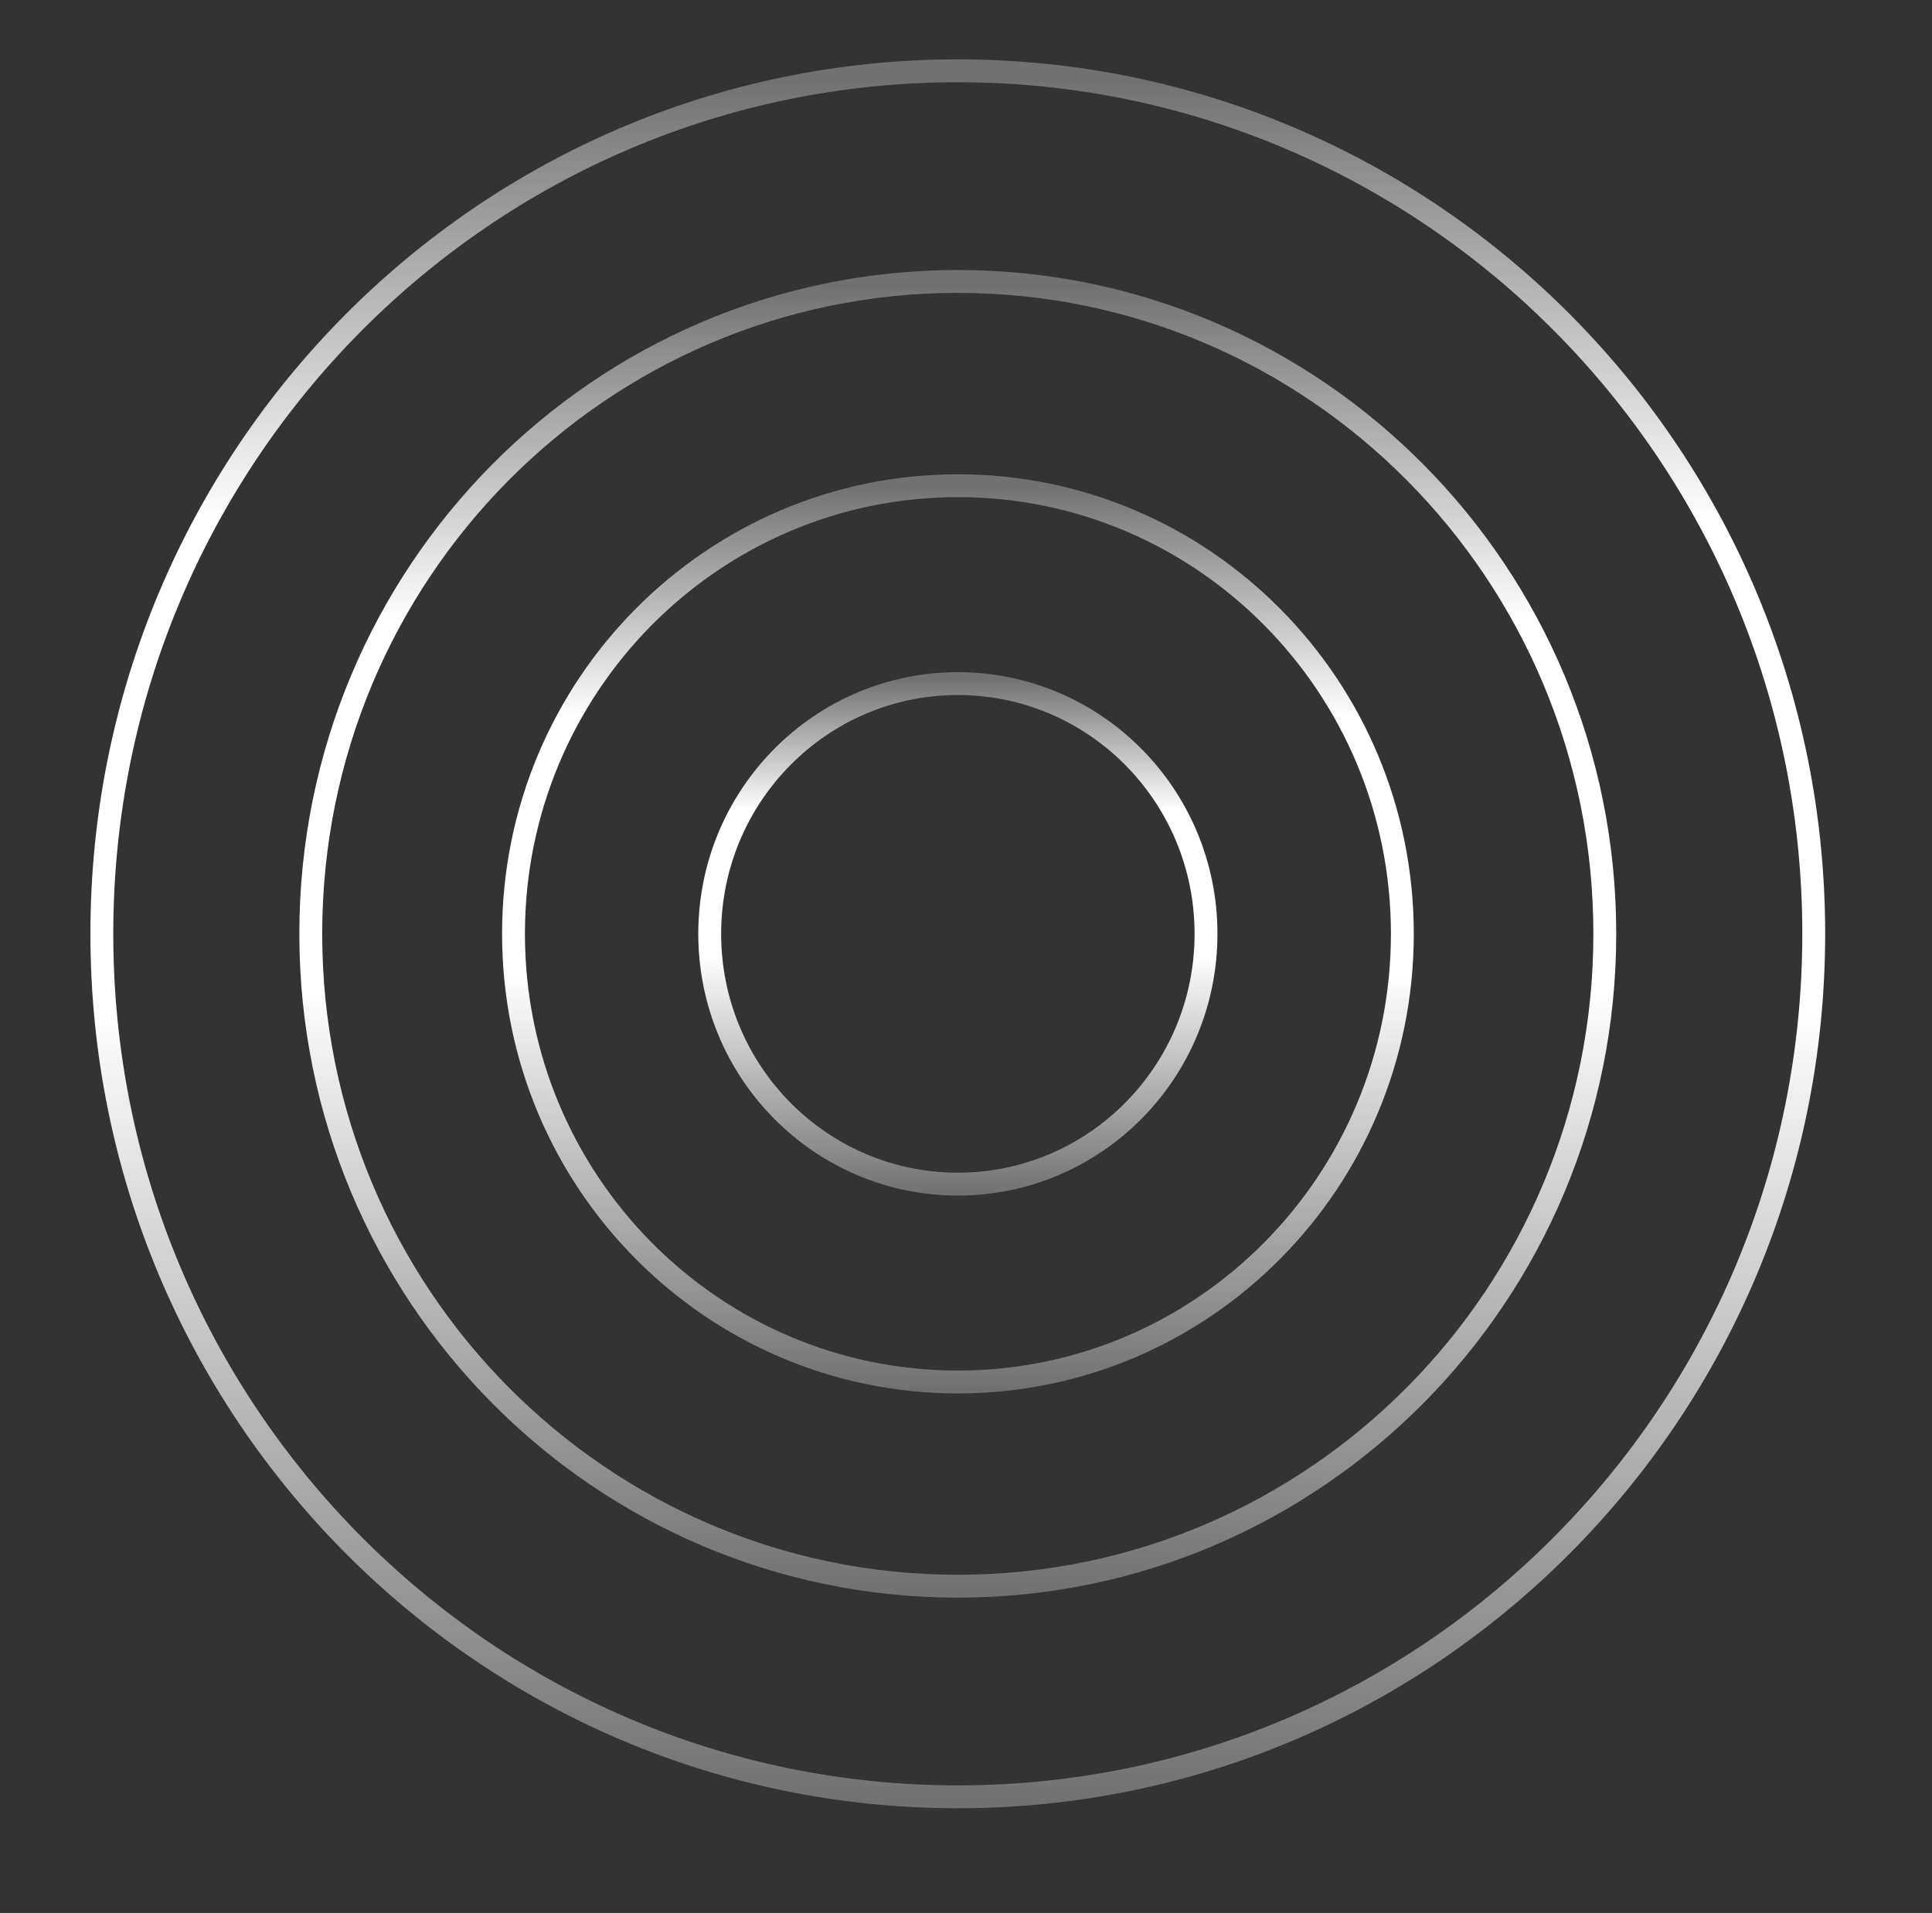
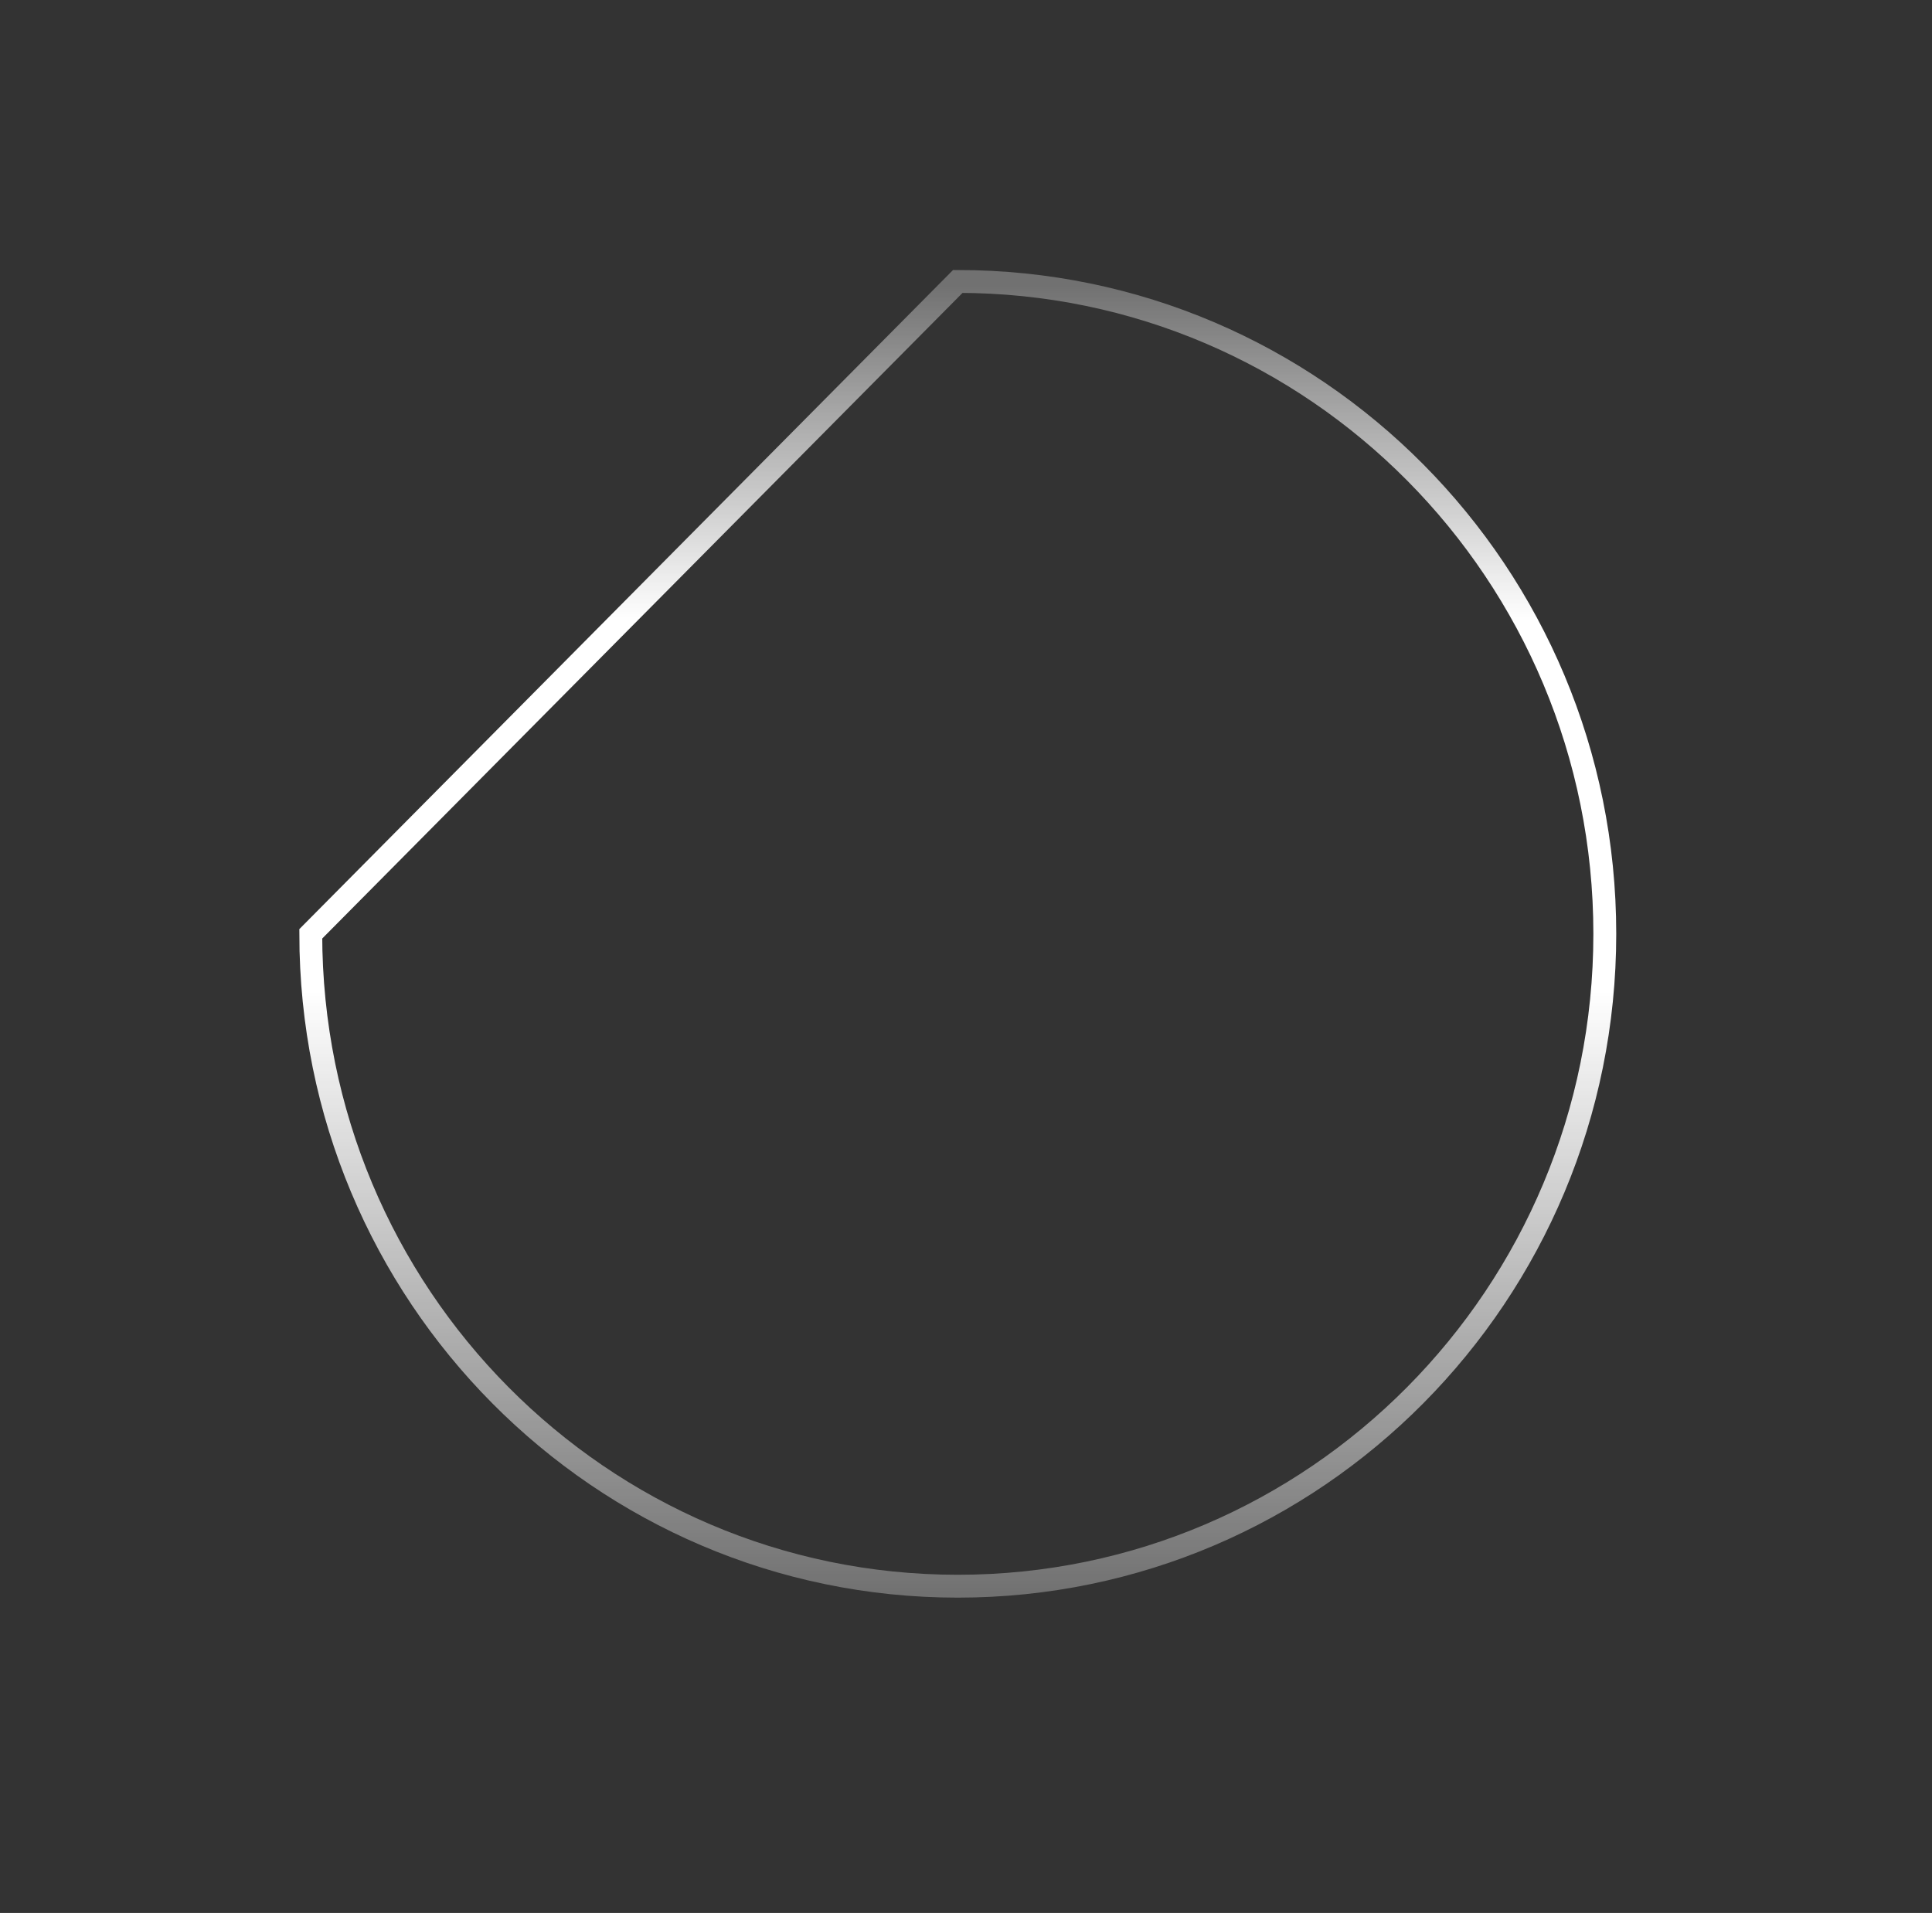
<svg xmlns="http://www.w3.org/2000/svg" fill="none" viewBox="0 0 104 103" height="103" width="104">
  <rect x="0" y="0" width="104" height="103" fill="#333333" stroke="none" />
-   <path stroke-width="1.231" stroke="url(#paint0_linear_1358_144)" d="M51.565 26.152C64.772 26.152 75.489 36.95 75.489 50.281C75.489 63.612 64.772 74.41 51.565 74.41C38.358 74.41 27.642 63.612 27.642 50.281C27.642 36.951 38.358 26.153 51.565 26.152Z" />
-   <path stroke-width="1.231" stroke="url(#paint1_linear_1358_144)" d="M51.558 3.812C77 3.812 97.634 24.612 97.634 50.279C97.634 75.947 77 96.746 51.558 96.746C26.116 96.746 5.482 75.947 5.482 50.279C5.482 24.612 26.116 3.812 51.558 3.812Z" />
-   <path stroke-width="1.231" stroke="url(#paint2_linear_1358_144)" d="M51.562 36.807C58.935 36.807 64.92 42.835 64.92 50.282C64.92 57.729 58.935 63.757 51.562 63.757C44.19 63.757 38.204 57.729 38.204 50.282C38.204 42.835 44.19 36.807 51.562 36.807Z" />
-   <path stroke-width="1.231" stroke="url(#paint3_linear_1358_144)" d="M51.558 15.154C70.789 15.154 86.387 30.876 86.387 50.28C86.387 69.685 70.789 85.406 51.558 85.406C32.327 85.406 16.729 69.685 16.729 50.28C16.729 30.876 32.327 15.154 51.558 15.154Z" />
+   <path stroke-width="1.231" stroke="url(#paint3_linear_1358_144)" d="M51.558 15.154C70.789 15.154 86.387 30.876 86.387 50.28C86.387 69.685 70.789 85.406 51.558 85.406C32.327 85.406 16.729 69.685 16.729 50.28Z" />
  <defs>
    <linearGradient gradientUnits="userSpaceOnUse" y2="75.025" x2="51.565" y1="25.537" x1="51.565" id="paint0_linear_1358_144">
      <stop stop-opacity="0.3" stop-color="white" offset="0.01" />
      <stop stop-color="white" offset="0.264" />
      <stop stop-color="white" offset="0.543" />
      <stop stop-opacity="0.3" stop-color="white" offset="1" />
    </linearGradient>
    <linearGradient gradientUnits="userSpaceOnUse" y2="97.362" x2="51.558" y1="3.197" x1="51.558" id="paint1_linear_1358_144">
      <stop stop-opacity="0.3" stop-color="white" offset="0.01" />
      <stop stop-color="white" offset="0.264" />
      <stop stop-color="white" offset="0.543" />
      <stop stop-opacity="0.3" stop-color="white" offset="1" />
    </linearGradient>
    <linearGradient gradientUnits="userSpaceOnUse" y2="64.372" x2="51.562" y1="36.191" x1="51.562" id="paint2_linear_1358_144">
      <stop stop-opacity="0.3" stop-color="white" offset="0.01" />
      <stop stop-color="white" offset="0.264" />
      <stop stop-color="white" offset="0.543" />
      <stop stop-opacity="0.3" stop-color="white" offset="1" />
    </linearGradient>
    <linearGradient gradientUnits="userSpaceOnUse" y2="86.022" x2="51.558" y1="14.539" x1="51.558" id="paint3_linear_1358_144">
      <stop stop-opacity="0.3" stop-color="white" offset="0.01" />
      <stop stop-color="white" offset="0.264" />
      <stop stop-color="white" offset="0.543" />
      <stop stop-opacity="0.3" stop-color="white" offset="1" />
    </linearGradient>
  </defs>
</svg>